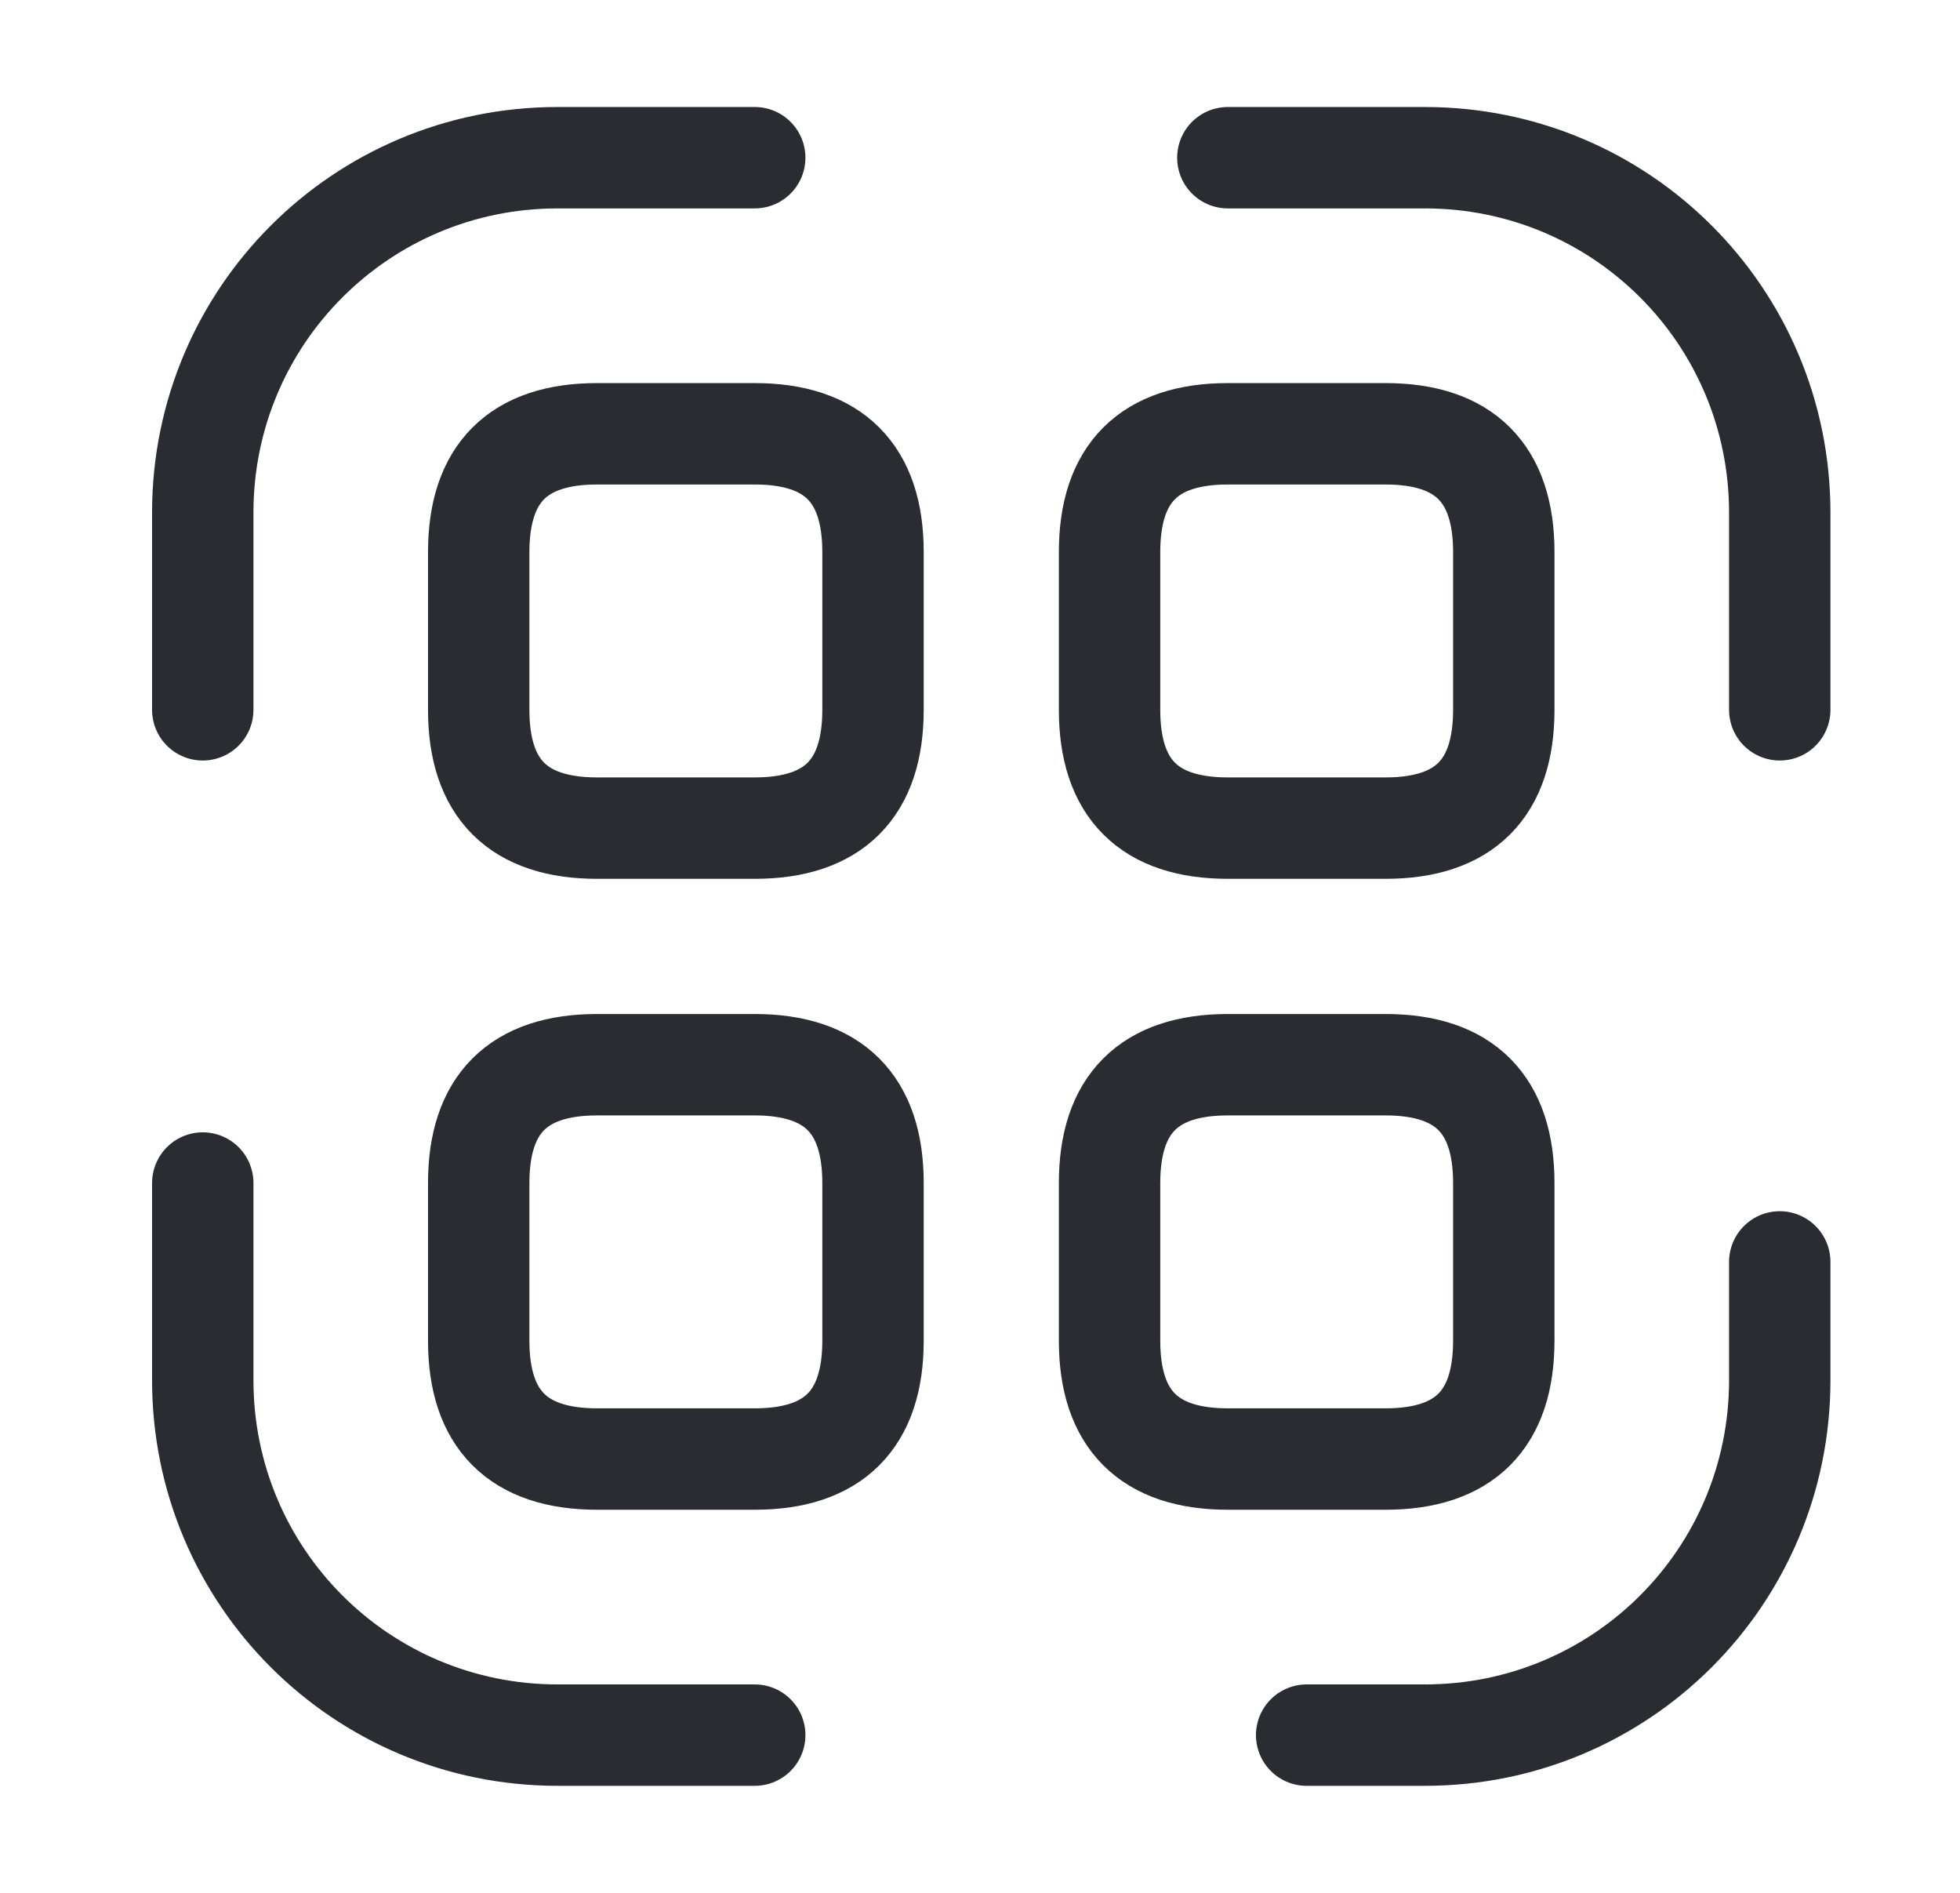
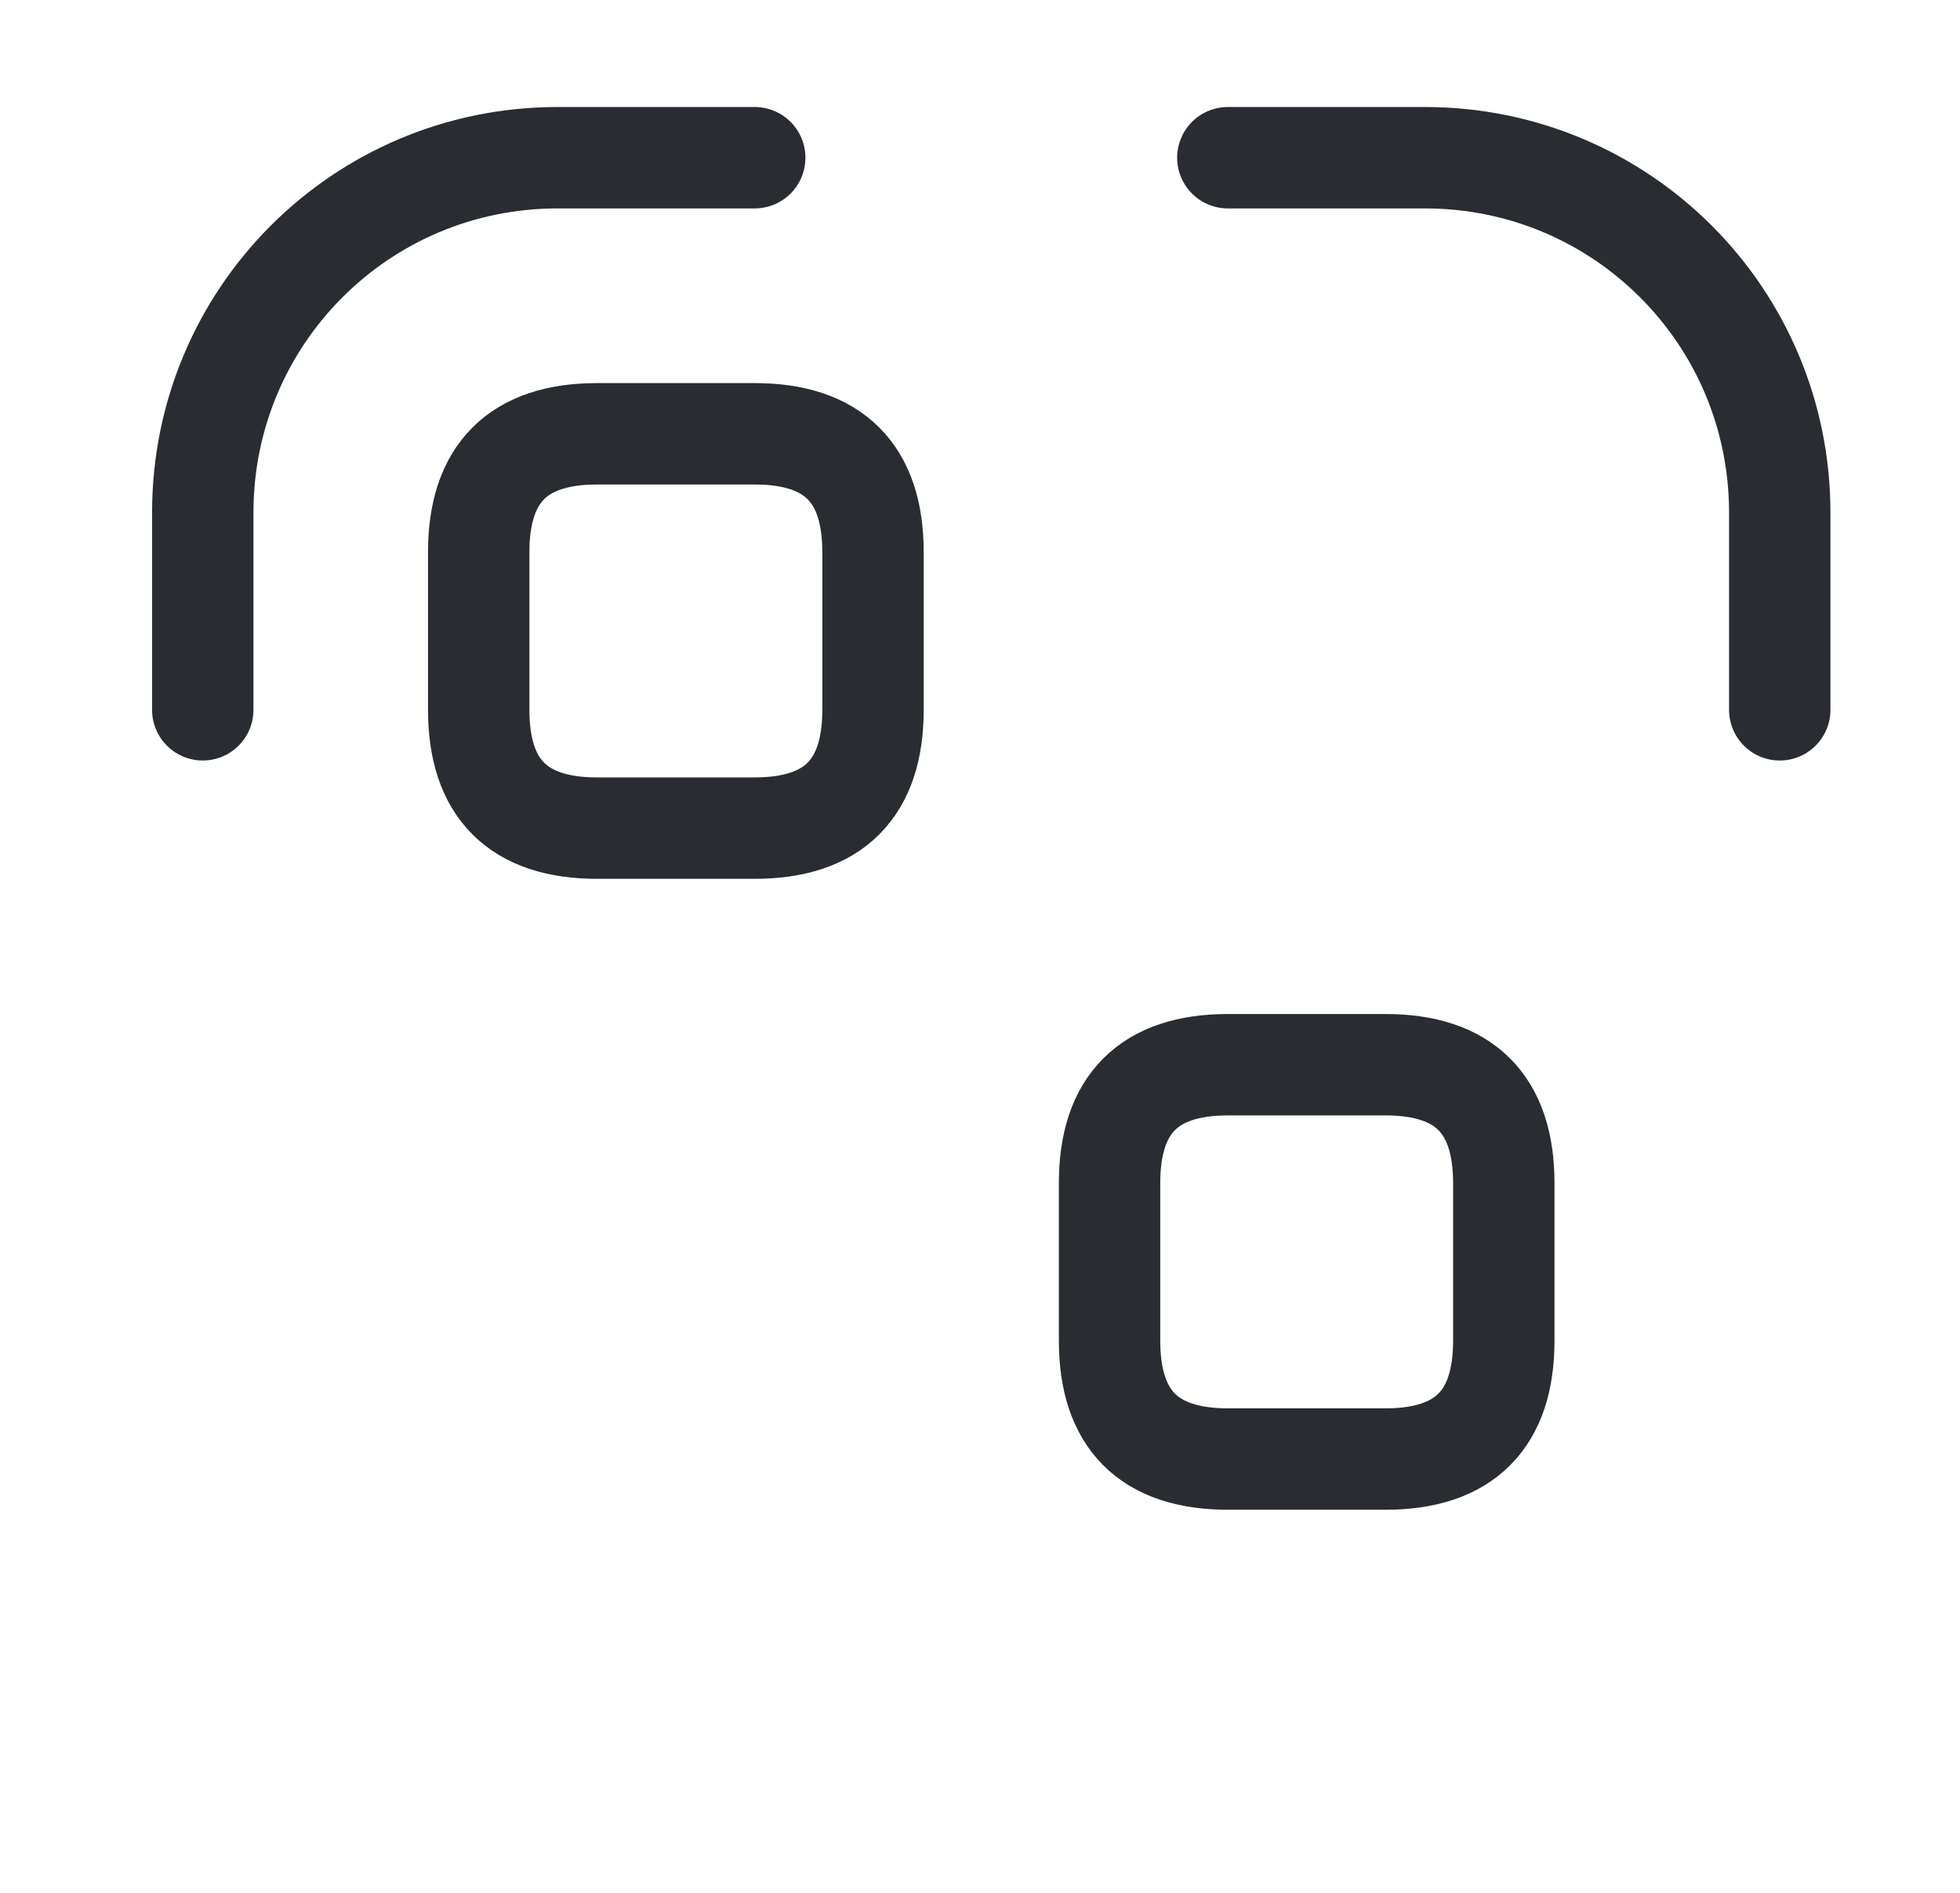
<svg xmlns="http://www.w3.org/2000/svg" width="29" height="28" viewBox="0 0 29 28" fill="none">
  <path d="M3 10.5V7.583C3 4.678 5.345 2.333 8.25 2.333H11.167" stroke="#292D32" stroke-width="1.5" stroke-linecap="round" stroke-linejoin="round" />
  <path d="M18.167 2.333H21.083C23.988 2.333 26.333 4.678 26.333 7.583V10.5" stroke="#292D32" stroke-width="1.5" stroke-linecap="round" stroke-linejoin="round" />
-   <path d="M26.333 18.667V20.417C26.333 23.322 23.988 25.667 21.083 25.667H19.333" stroke="#292D32" stroke-width="1.5" stroke-linecap="round" stroke-linejoin="round" />
-   <path d="M11.167 25.667H8.25C5.345 25.667 3 23.322 3 20.417V17.5" stroke="#292D32" stroke-width="1.5" stroke-linecap="round" stroke-linejoin="round" />
  <path d="M12.917 8.167V10.5C12.917 11.667 12.333 12.25 11.167 12.25H8.833C7.667 12.25 7.083 11.667 7.083 10.5V8.167C7.083 7 7.667 6.417 8.833 6.417H11.167C12.333 6.417 12.917 7 12.917 8.167Z" stroke="#292D32" stroke-width="1.5" stroke-linecap="round" stroke-linejoin="round" />
-   <path d="M22.25 8.167V10.5C22.25 11.667 21.667 12.25 20.5 12.25H18.167C17 12.25 16.417 11.667 16.417 10.5V8.167C16.417 7 17 6.417 18.167 6.417H20.5C21.667 6.417 22.25 7 22.25 8.167Z" stroke="#292D32" stroke-width="1.5" stroke-linecap="round" stroke-linejoin="round" />
-   <path d="M12.917 17.5V19.833C12.917 21 12.333 21.583 11.167 21.583H8.833C7.667 21.583 7.083 21 7.083 19.833V17.5C7.083 16.333 7.667 15.75 8.833 15.75H11.167C12.333 15.75 12.917 16.333 12.917 17.5Z" stroke="#292D32" stroke-width="1.5" stroke-linecap="round" stroke-linejoin="round" />
  <path d="M22.25 17.5V19.833C22.25 21 21.667 21.583 20.5 21.583H18.167C17 21.583 16.417 21 16.417 19.833V17.5C16.417 16.333 17 15.75 18.167 15.75H20.5C21.667 15.75 22.25 16.333 22.25 17.5Z" stroke="#292D32" stroke-width="1.5" stroke-linecap="round" stroke-linejoin="round" />
</svg>